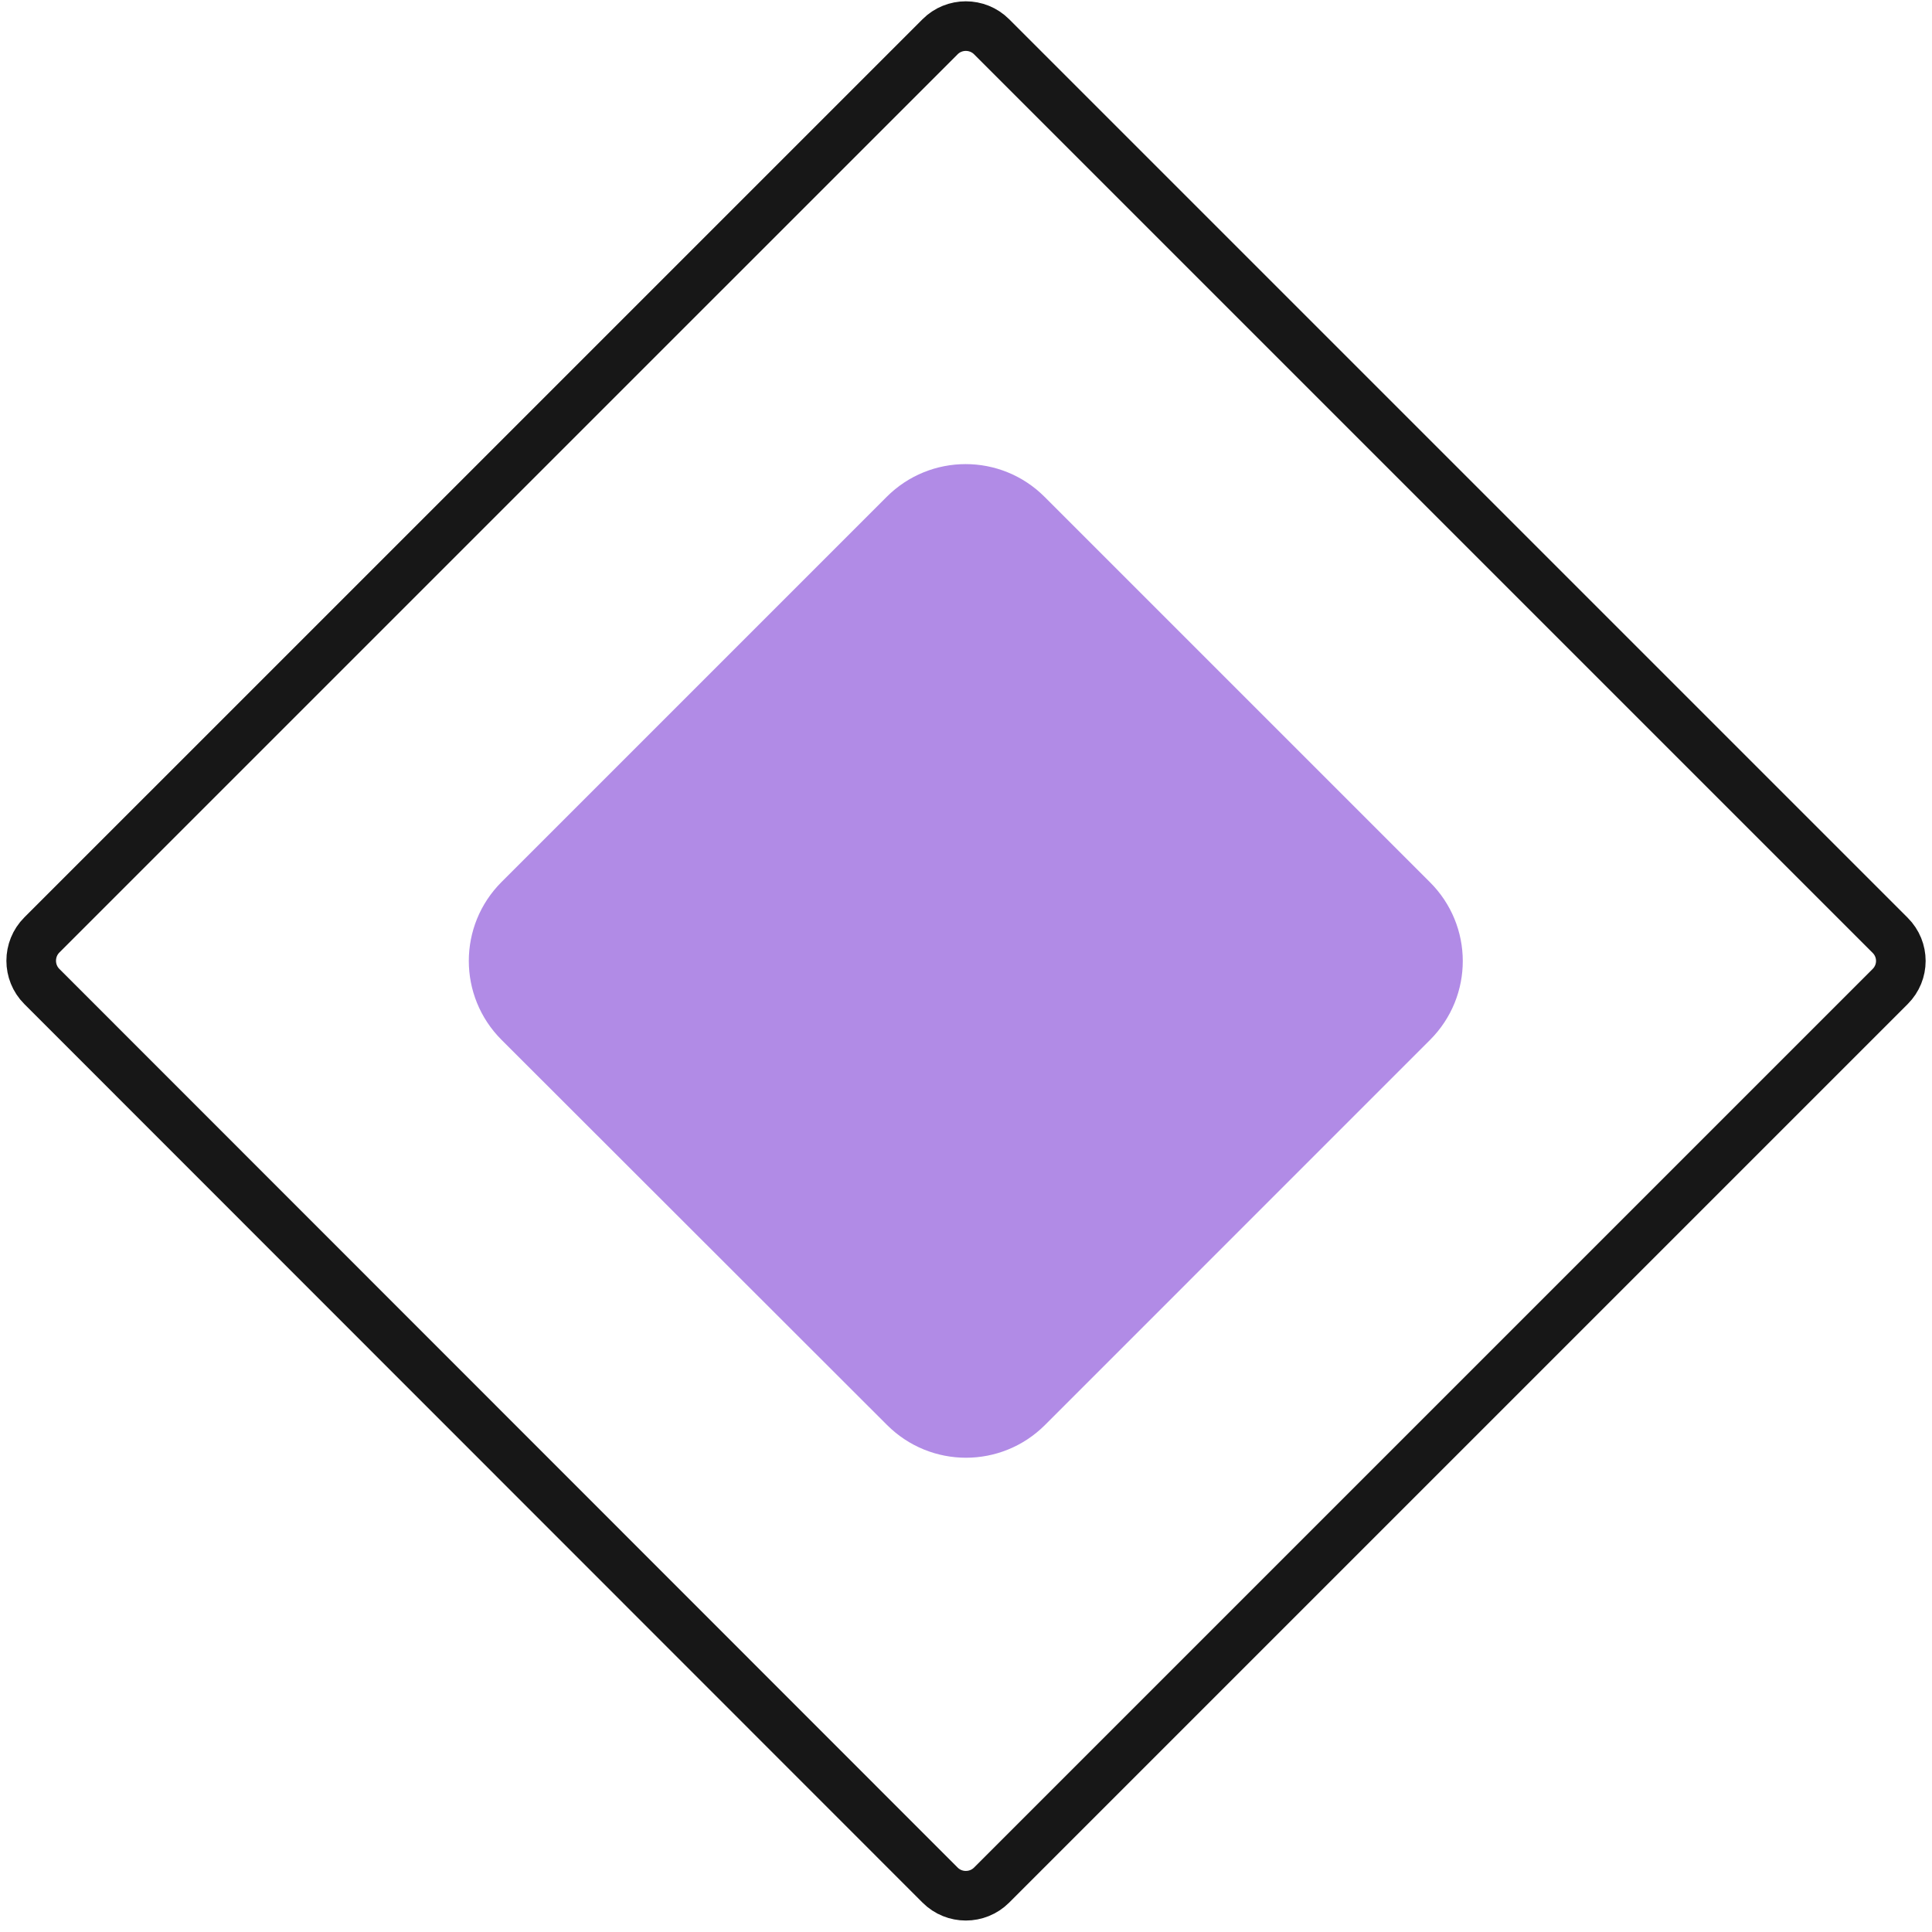
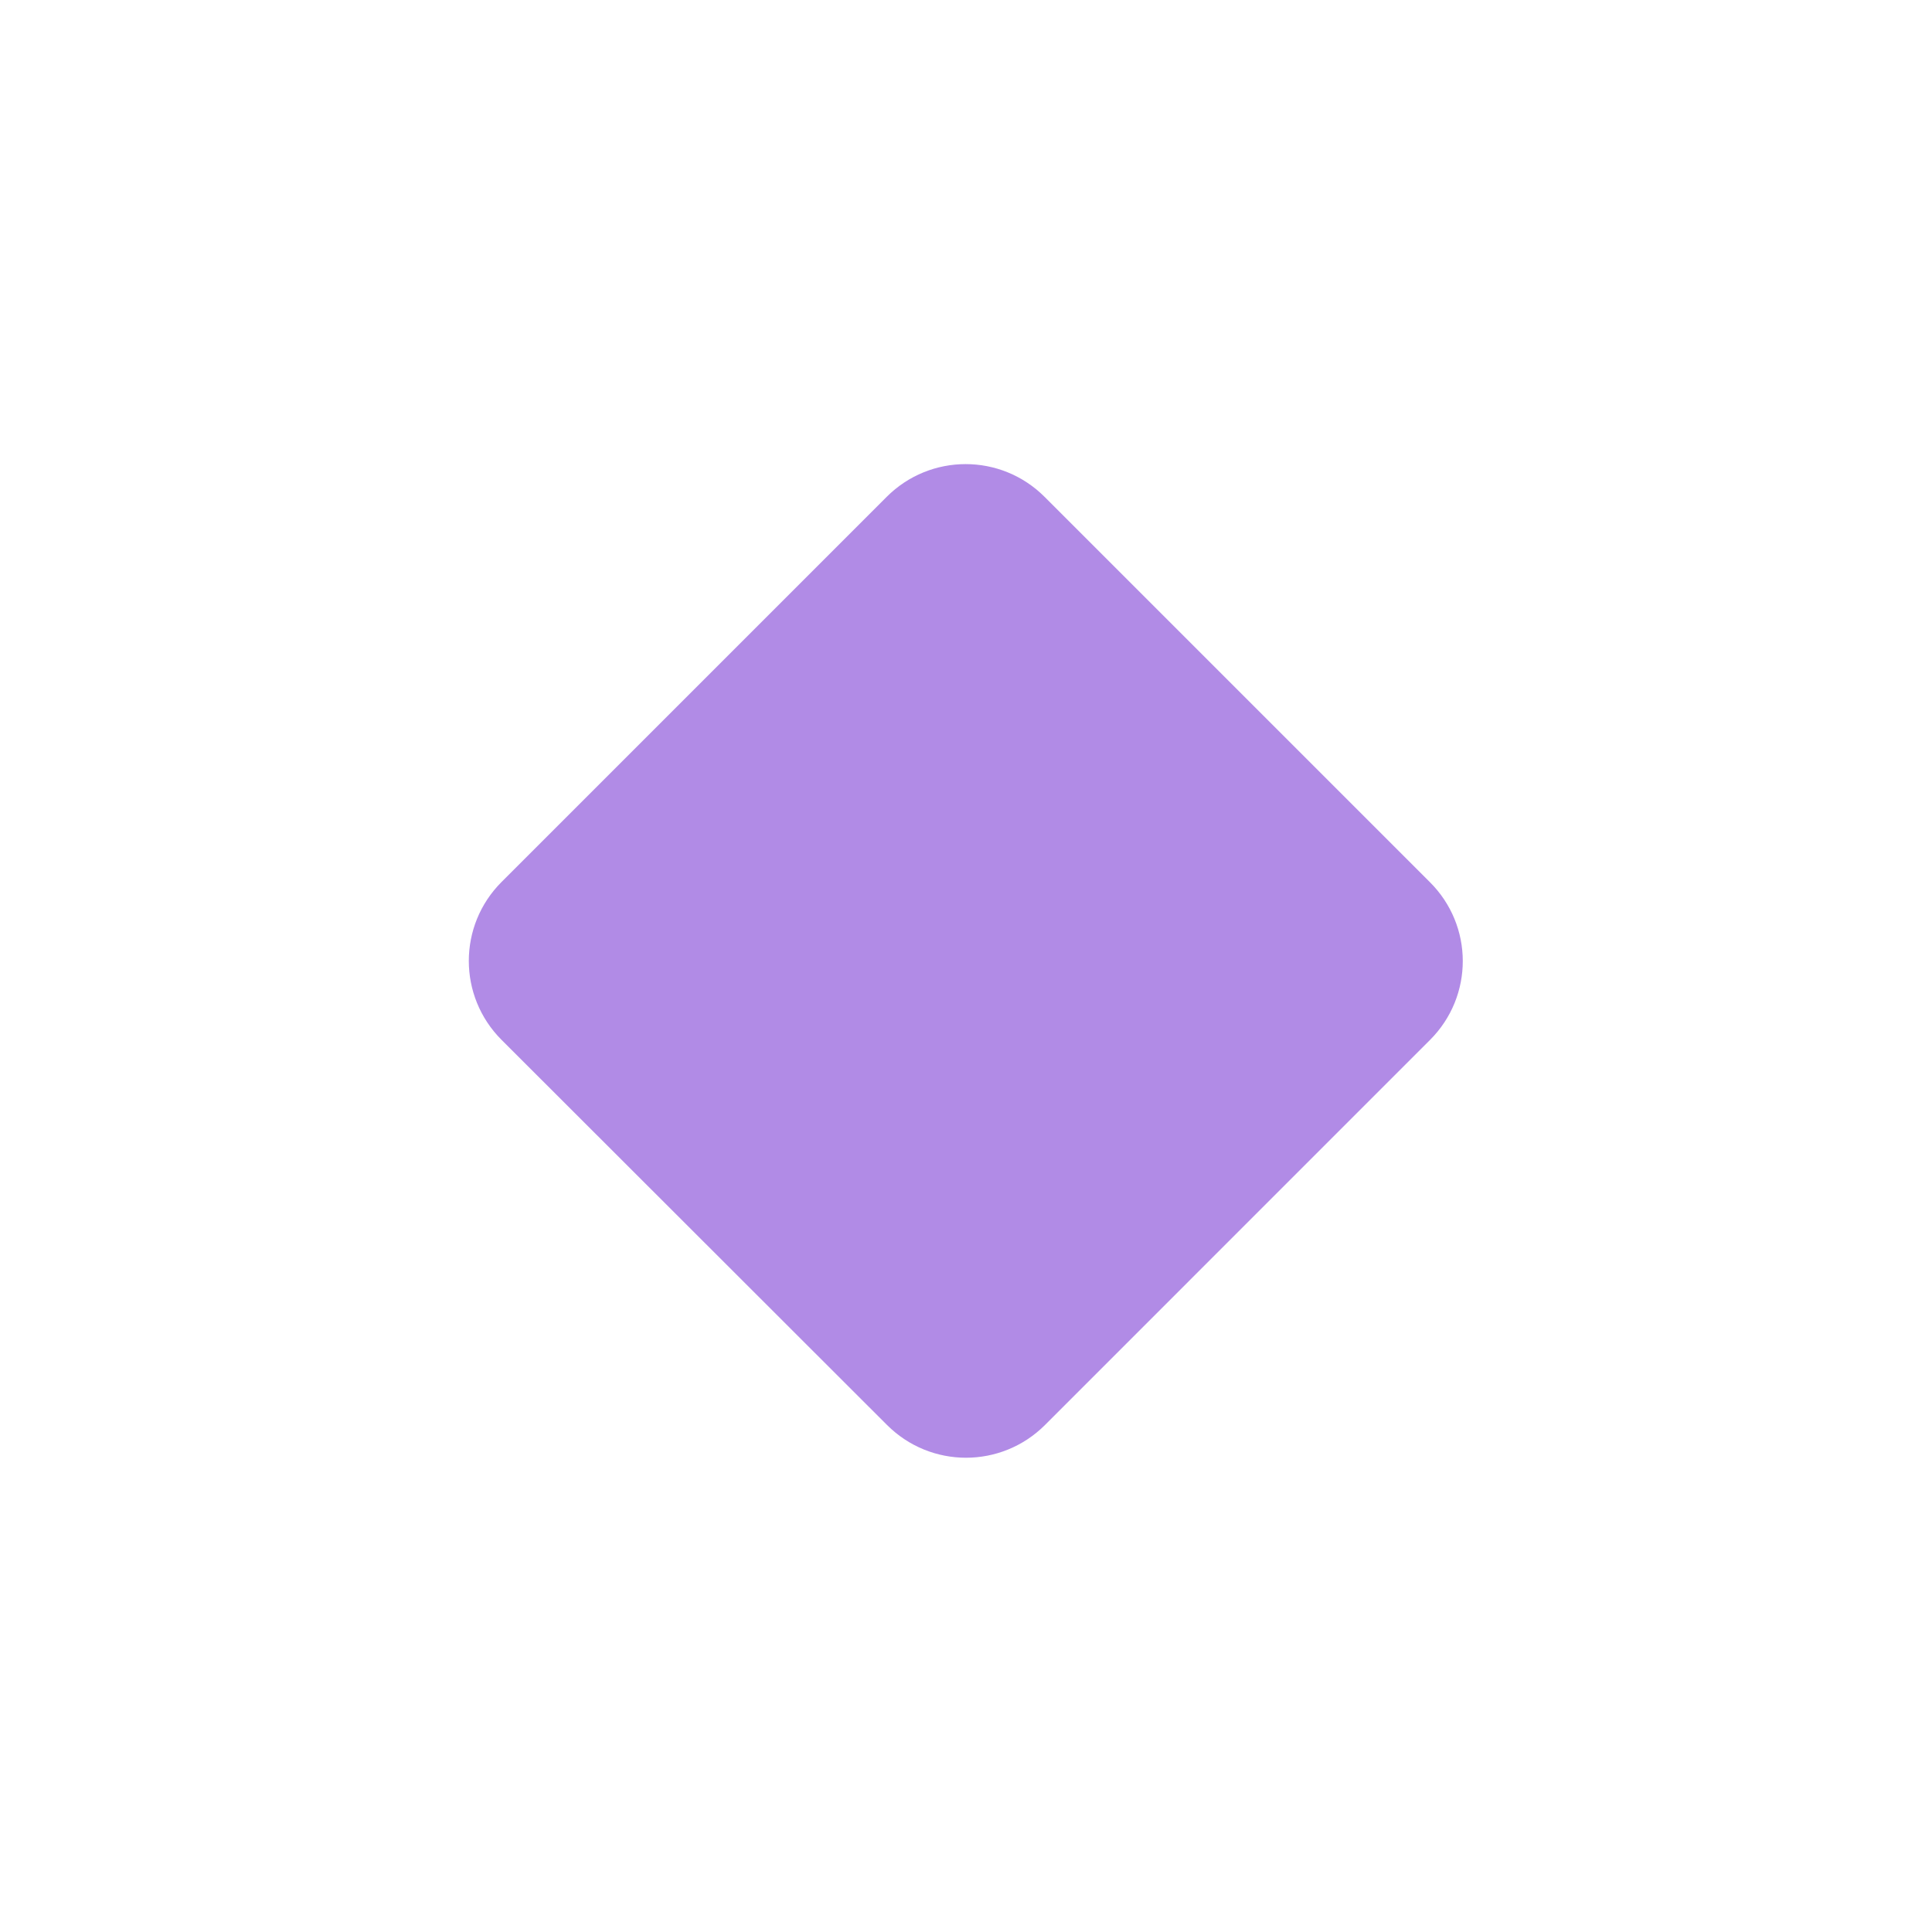
<svg xmlns="http://www.w3.org/2000/svg" width="74" height="74" viewBox="0 0 74 74" fill="none">
-   <path d="M72.399 37.785L37.981 72.203C37.437 72.747 36.55 72.747 36.007 72.203L1.603 37.785C1.059 37.242 1.059 36.355 1.603 35.811L36.007 1.408C36.55 0.864 37.437 0.864 37.981 1.408L72.399 35.826C72.942 36.369 72.942 37.242 72.399 37.785Z" stroke="#171717" stroke-width="1.9" stroke-miterlimit="10" />
  <path d="M54.774 39.831L40.026 54.58C38.352 56.253 35.648 56.253 33.975 54.58L19.212 39.831C17.538 38.157 17.538 35.454 19.212 33.78L33.96 19.032C35.634 17.358 38.338 17.358 40.011 19.032L54.76 33.78C56.448 35.454 56.448 38.157 54.774 39.831Z" fill="#B18BE6" />
</svg>